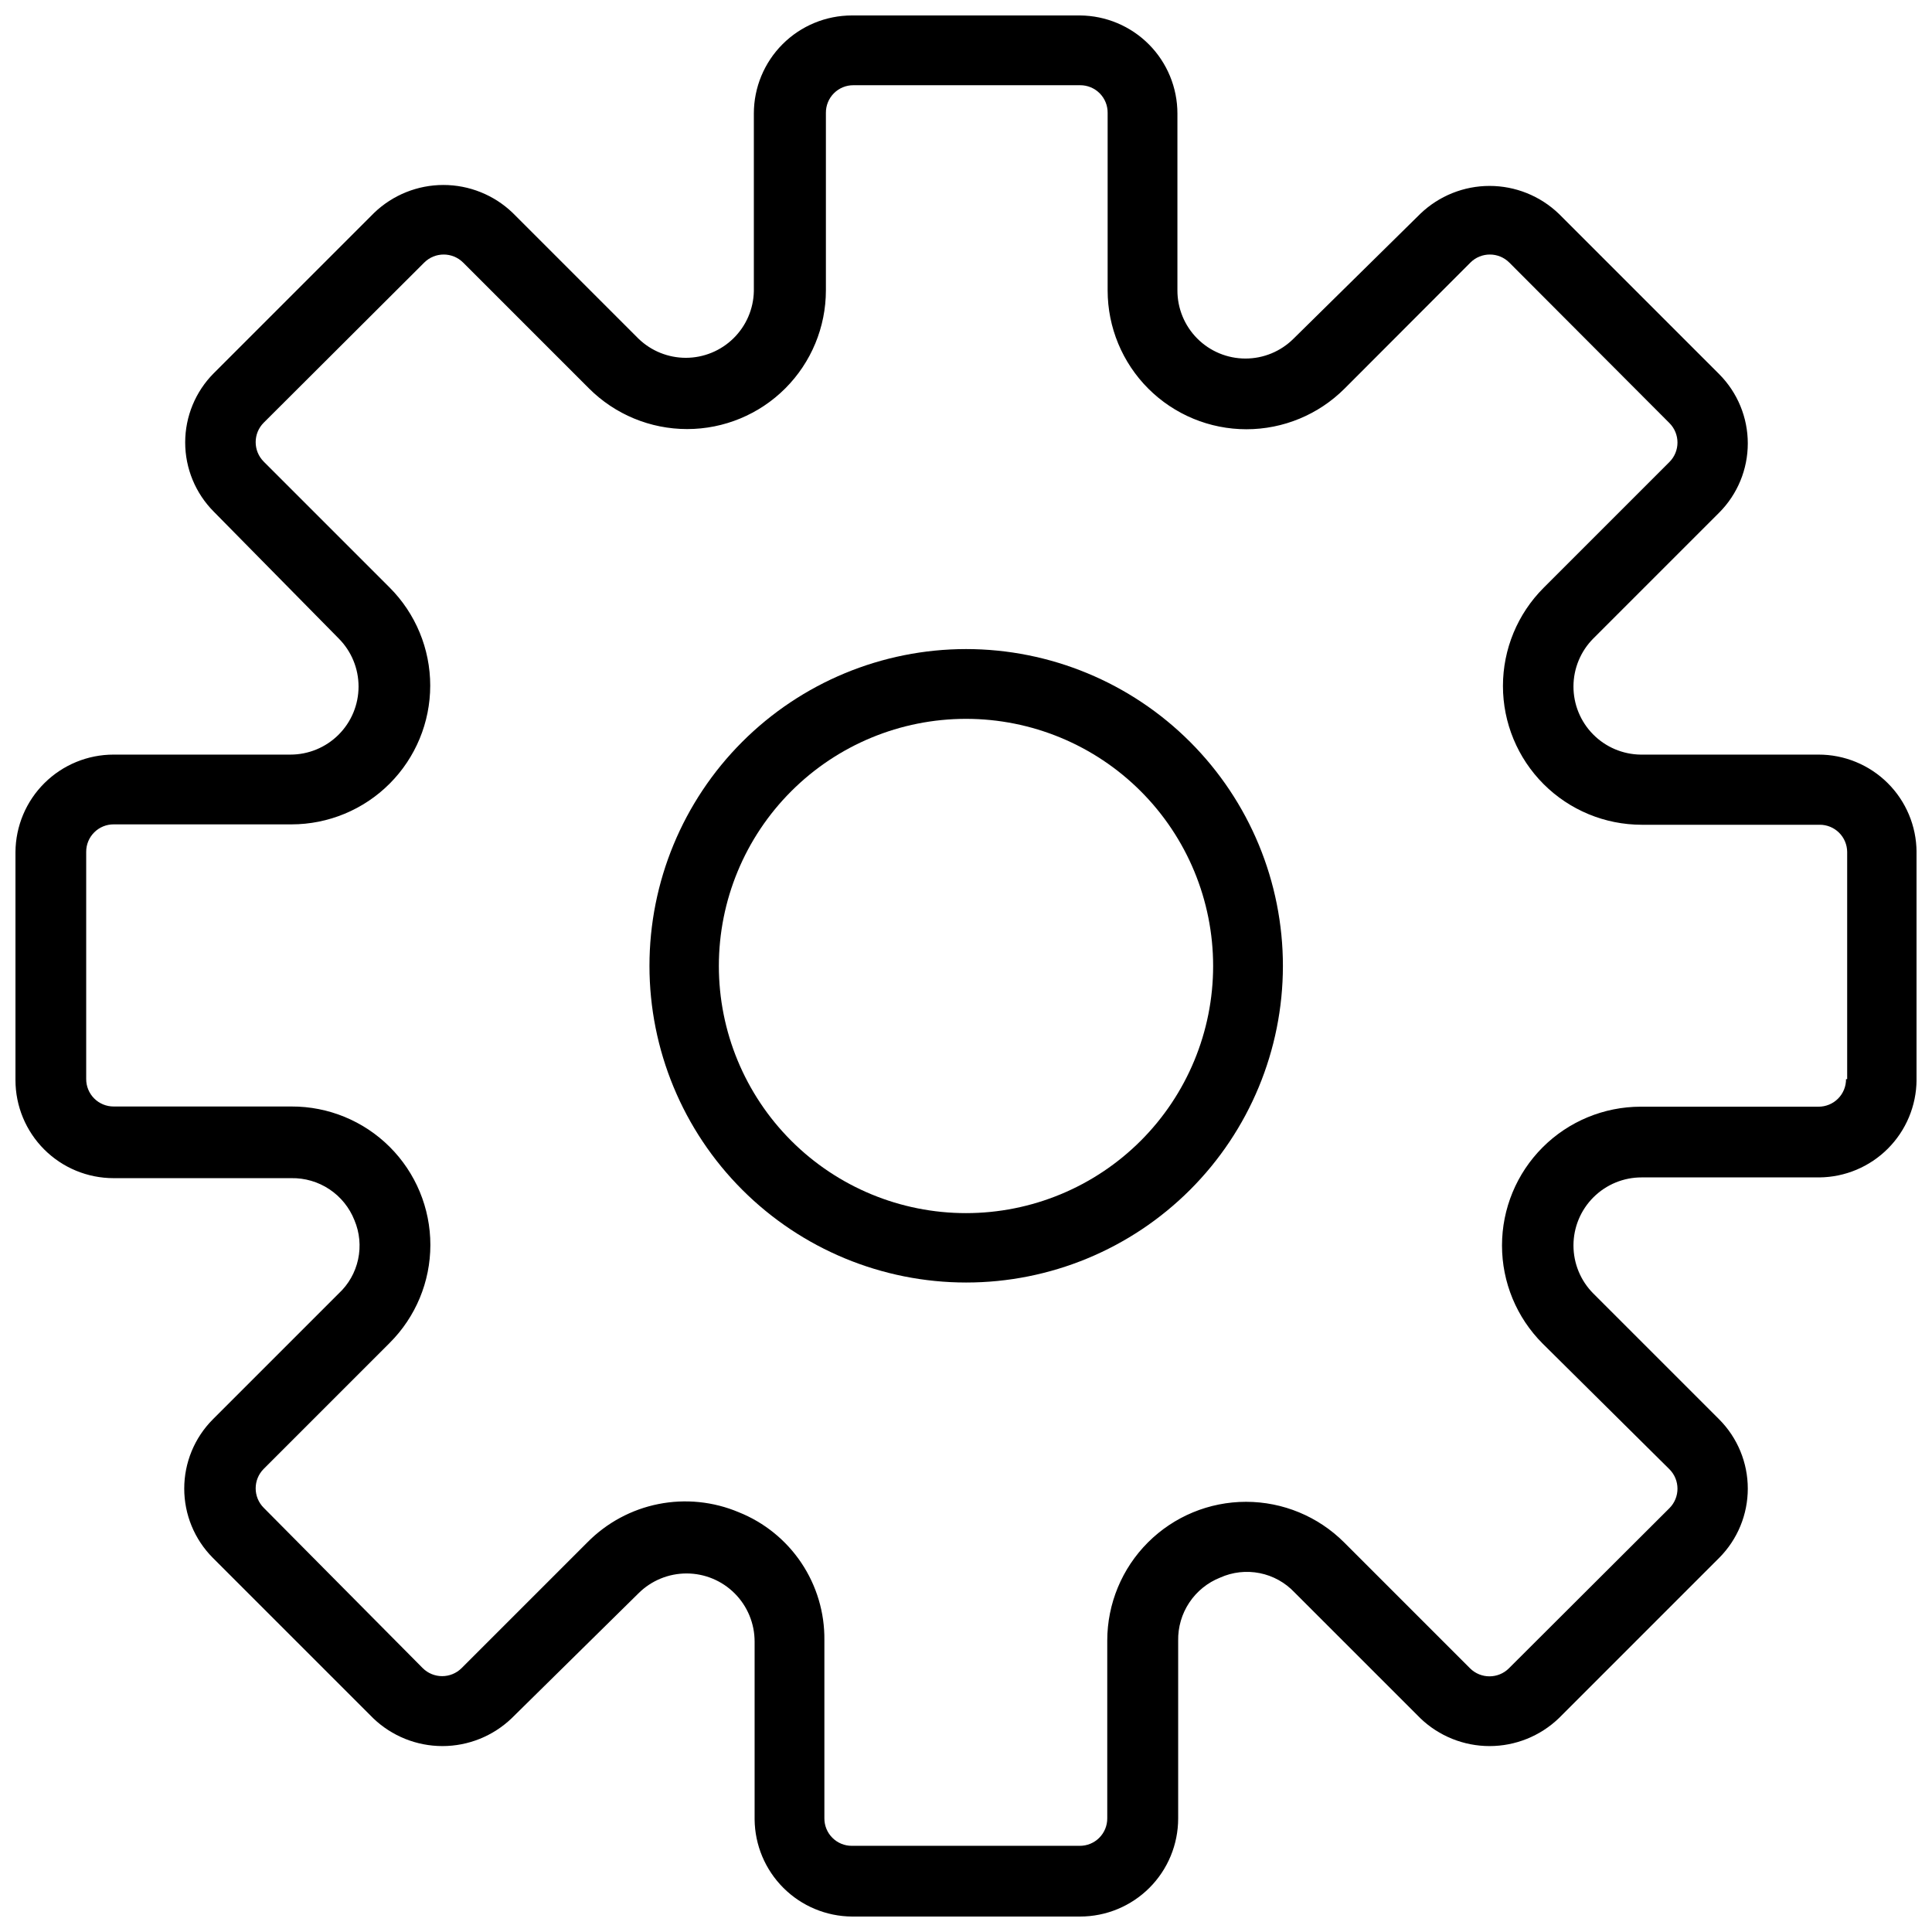
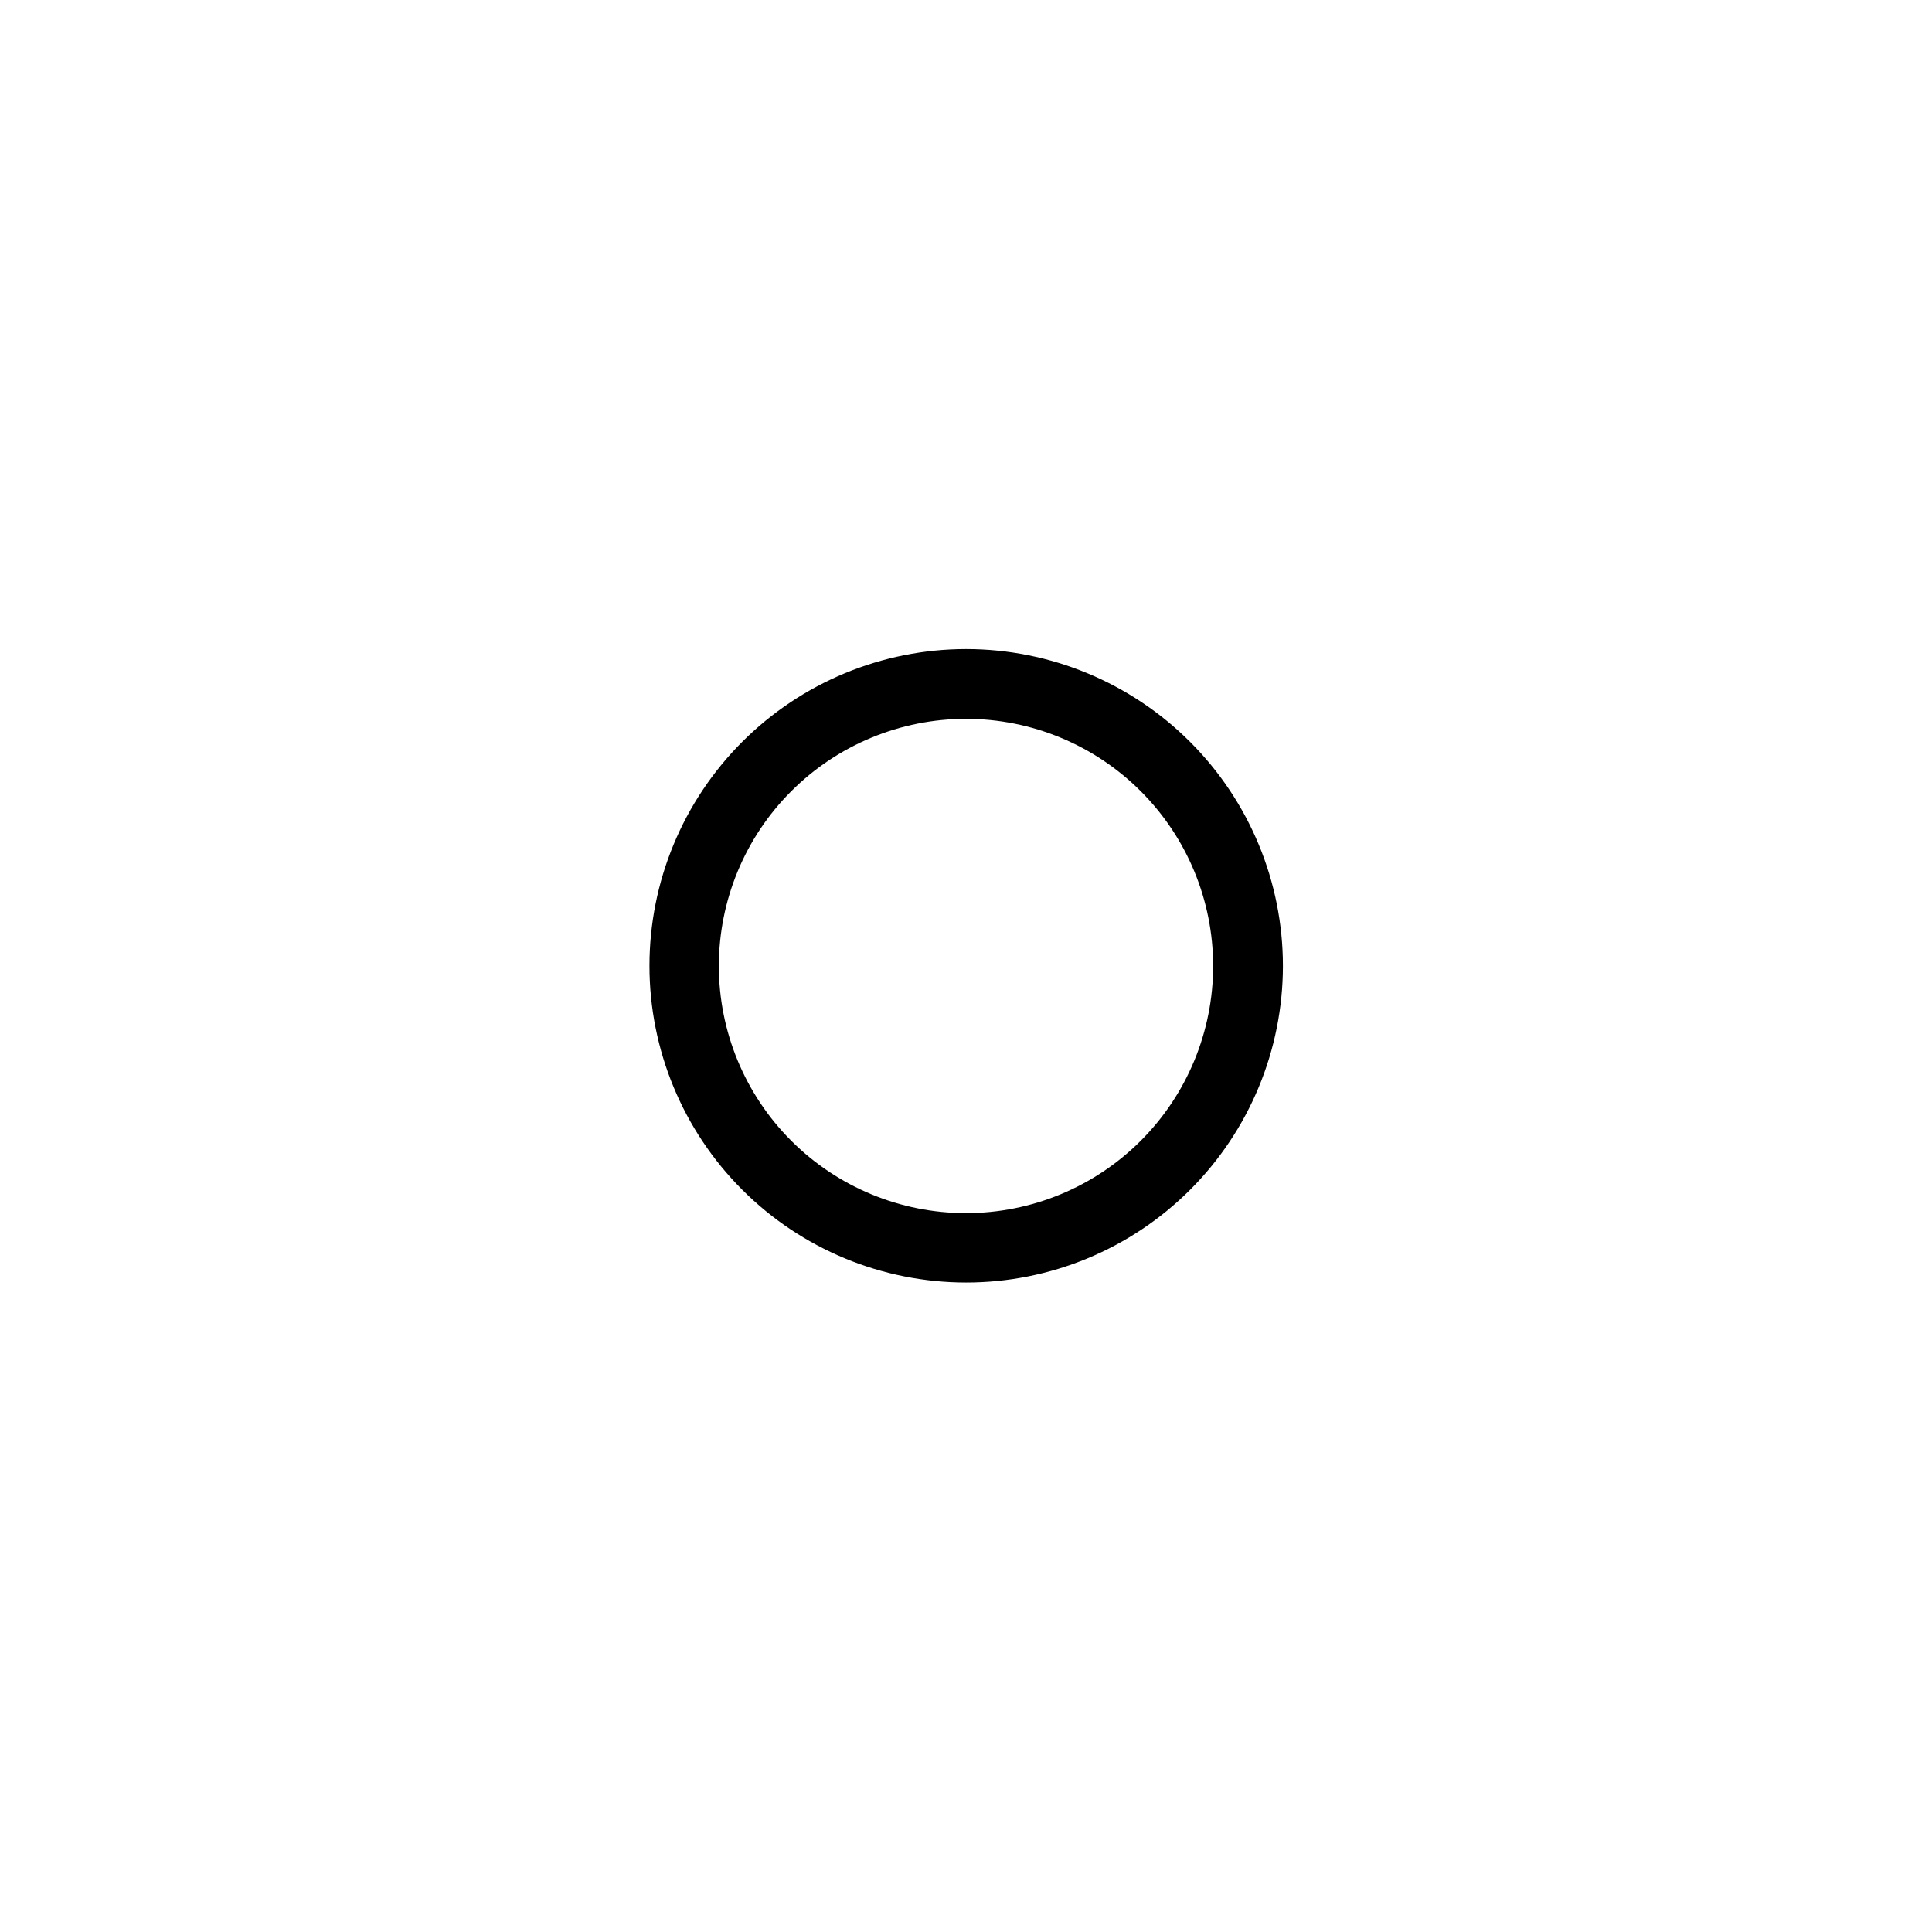
<svg xmlns="http://www.w3.org/2000/svg" width="800px" height="800px" version="1.1" viewBox="144 144 512 512">
  <defs>
    <clipPath id="a">
-       <path d="m148.09 148.09h503.81v503.81h-503.81z" />
-     </clipPath>
+       </clipPath>
  </defs>
  <g clip-path="url(#a)">
    <path d="m625.91 343.98h-47.105c-4.758-0.059-9.301-1.992-12.637-5.383-3.34-3.391-5.203-7.961-5.184-12.719 0.016-4.758 1.914-9.316 5.273-12.684l33.352-33.352h0.004c4.848-4.871 7.57-11.465 7.57-18.34 0-6.871-2.723-13.465-7.57-18.336l-42.523-42.523c-4.934-4.731-11.504-7.371-18.34-7.371-6.832 0-13.402 2.641-18.336 7.371l-33.605 33.102c-3.387 3.383-7.977 5.281-12.766 5.273-4.785-0.004-9.375-1.91-12.754-5.301s-5.273-7.984-5.262-12.77v-46.855c0-6.859-2.711-13.441-7.543-18.312-4.832-4.867-11.395-7.629-18.254-7.684h-60.457c-6.894 0-13.508 2.738-18.383 7.613s-7.613 11.488-7.613 18.383v47.105c-0.105 4.703-2.047 9.176-5.406 12.469-3.356 3.293-7.867 5.144-12.57 5.16-4.703 0.012-9.227-1.809-12.605-5.082l-33.352-33.352c-4.934-4.731-11.504-7.371-18.34-7.371-6.832 0-13.402 2.641-18.336 7.371l-42.523 42.523v-0.004c-4.848 4.871-7.57 11.465-7.57 18.34 0 6.871 2.723 13.465 7.57 18.34l33.102 33.602c3.383 3.387 5.281 7.981 5.273 12.766-0.004 4.785-1.91 9.375-5.301 12.754-3.391 3.379-7.984 5.273-12.77 5.266h-46.855c-6.859 0-13.441 2.711-18.312 7.543-4.867 4.828-7.629 11.391-7.684 18.25v60.457c0 6.894 2.738 13.508 7.613 18.383s11.488 7.613 18.383 7.613h47.105c3.59-0.066 7.117 0.961 10.105 2.953 2.988 1.988 5.301 4.844 6.621 8.184 1.387 3.277 1.727 6.902 0.977 10.383-0.746 3.477-2.547 6.644-5.156 9.062l-33.352 33.352c-4.852 4.871-7.57 11.465-7.57 18.34 0 6.871 2.719 13.465 7.57 18.34l42.523 42.523-0.004-0.004c4.934 4.731 11.504 7.371 18.34 7.371 6.832 0 13.402-2.641 18.34-7.371l33.602-33.102c3.387-3.383 7.981-5.277 12.766-5.273 4.785 0.004 9.375 1.91 12.754 5.301 3.379 3.391 5.273 7.984 5.266 12.77v47.109c0.062 6.816 2.805 13.332 7.629 18.148s11.348 7.543 18.164 7.594h60.457c6.894 0 13.508-2.738 18.383-7.613s7.613-11.488 7.613-18.383v-47.105c-0.066-3.59 0.961-7.117 2.953-10.105 1.988-2.988 4.844-5.297 8.184-6.621 3.285-1.473 6.945-1.883 10.477-1.18 3.527 0.703 6.754 2.488 9.223 5.109l33.352 33.352c4.934 4.731 11.504 7.371 18.336 7.371 6.836 0 13.406-2.641 18.34-7.371l42.523-42.523v0.004c4.848-4.875 7.57-11.469 7.57-18.34 0-6.875-2.723-13.469-7.57-18.34l-33.355-33.352c-3.383-3.387-5.277-7.977-5.273-12.766 0.004-4.785 1.91-9.375 5.301-12.754s7.984-5.273 12.77-5.262h47.109c6.816-0.066 13.332-2.809 18.148-7.633s7.543-11.348 7.594-18.164v-60.457c-0.039-6.863-2.797-13.434-7.668-18.266-4.875-4.836-11.465-7.543-18.328-7.527zm7.305 86c0.016 1.941-0.75 3.805-2.125 5.18-1.371 1.371-3.238 2.137-5.18 2.125h-47.105c-9.75 0.004-19.102 3.883-25.992 10.777-6.894 6.894-10.766 16.246-10.766 25.996-0.004 9.75 3.867 19.102 10.762 26l33.602 33.301c2.852 2.856 2.852 7.477 0 10.328l-42.523 42.422h0.004c-2.852 2.852-7.477 2.852-10.328 0l-33.352-33.352c-6.898-6.891-16.25-10.762-26-10.762s-19.102 3.871-25.996 10.766c-6.898 6.891-10.773 16.242-10.781 25.992v47.105c0.016 1.941-0.75 3.809-2.121 5.18-1.375 1.375-3.242 2.141-5.184 2.125h-60.355c-1.941 0.016-3.809-0.75-5.18-2.125-1.375-1.371-2.141-3.238-2.125-5.18v-47.156c0.09-7.293-2.035-14.441-6.09-20.504-4.059-6.062-9.855-10.754-16.633-13.453-6.707-2.824-14.105-3.578-21.246-2.16s-13.688 4.945-18.805 10.121l-33.352 33.352h-0.004c-2.852 2.852-7.473 2.852-10.328 0l-42.117-42.469c-2.852-2.856-2.852-7.477 0-10.328l33.352-33.352v-0.004c6.914-6.879 10.801-16.227 10.805-25.977 0.004-9.754-3.875-19.105-10.777-25.992-6.906-6.883-16.27-10.738-26.023-10.703h-47.105c-1.941 0.012-3.809-0.754-5.18-2.125-1.375-1.375-2.141-3.238-2.125-5.18v-60.156c-0.016-1.941 0.75-3.809 2.125-5.18 1.371-1.375 3.238-2.141 5.18-2.125h47.105c9.75-0.004 19.102-3.883 25.992-10.777 6.894-6.898 10.766-16.246 10.77-26 0-9.75-3.871-19.102-10.766-25.996l-33.352-33.352v-0.004c-2.852-2.852-2.852-7.473 0-10.328l42.523-42.418c2.852-2.852 7.473-2.852 10.328 0l33.352 33.352c6.894 6.891 16.25 10.762 26 10.762s19.102-3.871 25.996-10.766c6.894-6.894 10.773-16.242 10.777-25.992v-47.055c-0.012-1.945 0.754-3.809 2.125-5.184 1.375-1.371 3.238-2.137 5.18-2.125h60.055c1.941-0.012 3.809 0.754 5.18 2.125 1.375 1.375 2.141 3.238 2.125 5.184v47.105c0.008 9.75 3.883 19.098 10.777 25.992 6.898 6.894 16.25 10.766 26 10.766s19.102-3.871 26-10.762l33.352-33.402c2.852-2.852 7.473-2.852 10.328 0l42.418 42.52c2.852 2.856 2.852 7.477 0 10.328l-33.352 33.352c-6.891 6.898-10.762 16.25-10.762 26s3.875 19.102 10.766 26c6.894 6.894 16.242 10.77 25.992 10.777h47.16c1.922-0.016 3.773 0.738 5.144 2.09 1.367 1.348 2.144 3.191 2.16 5.113v60.207z" />
  </g>
  <path d="m400 316.01c-22.258 0.016-43.594 8.867-59.324 24.609-15.73 15.742-24.566 37.09-24.562 59.344 0.004 22.254 8.848 43.598 24.586 59.336 15.734 15.734 37.078 24.578 59.332 24.582 22.258 0.004 43.602-8.828 59.344-24.559s24.594-37.07 24.609-59.324c0-22.277-8.848-43.637-24.598-59.387-15.754-15.75-37.113-24.602-59.387-24.602zm0 149.48c-17.371 0-34.031-6.898-46.312-19.18-12.285-12.285-19.184-28.945-19.184-46.312 0-17.371 6.898-34.031 19.184-46.312 12.281-12.285 28.941-19.184 46.312-19.184 17.367 0 34.027 6.898 46.312 19.184 12.281 12.281 19.18 28.941 19.18 46.312 0 17.367-6.898 34.027-19.18 46.312-12.285 12.281-28.945 19.18-46.312 19.18z" />
</svg>